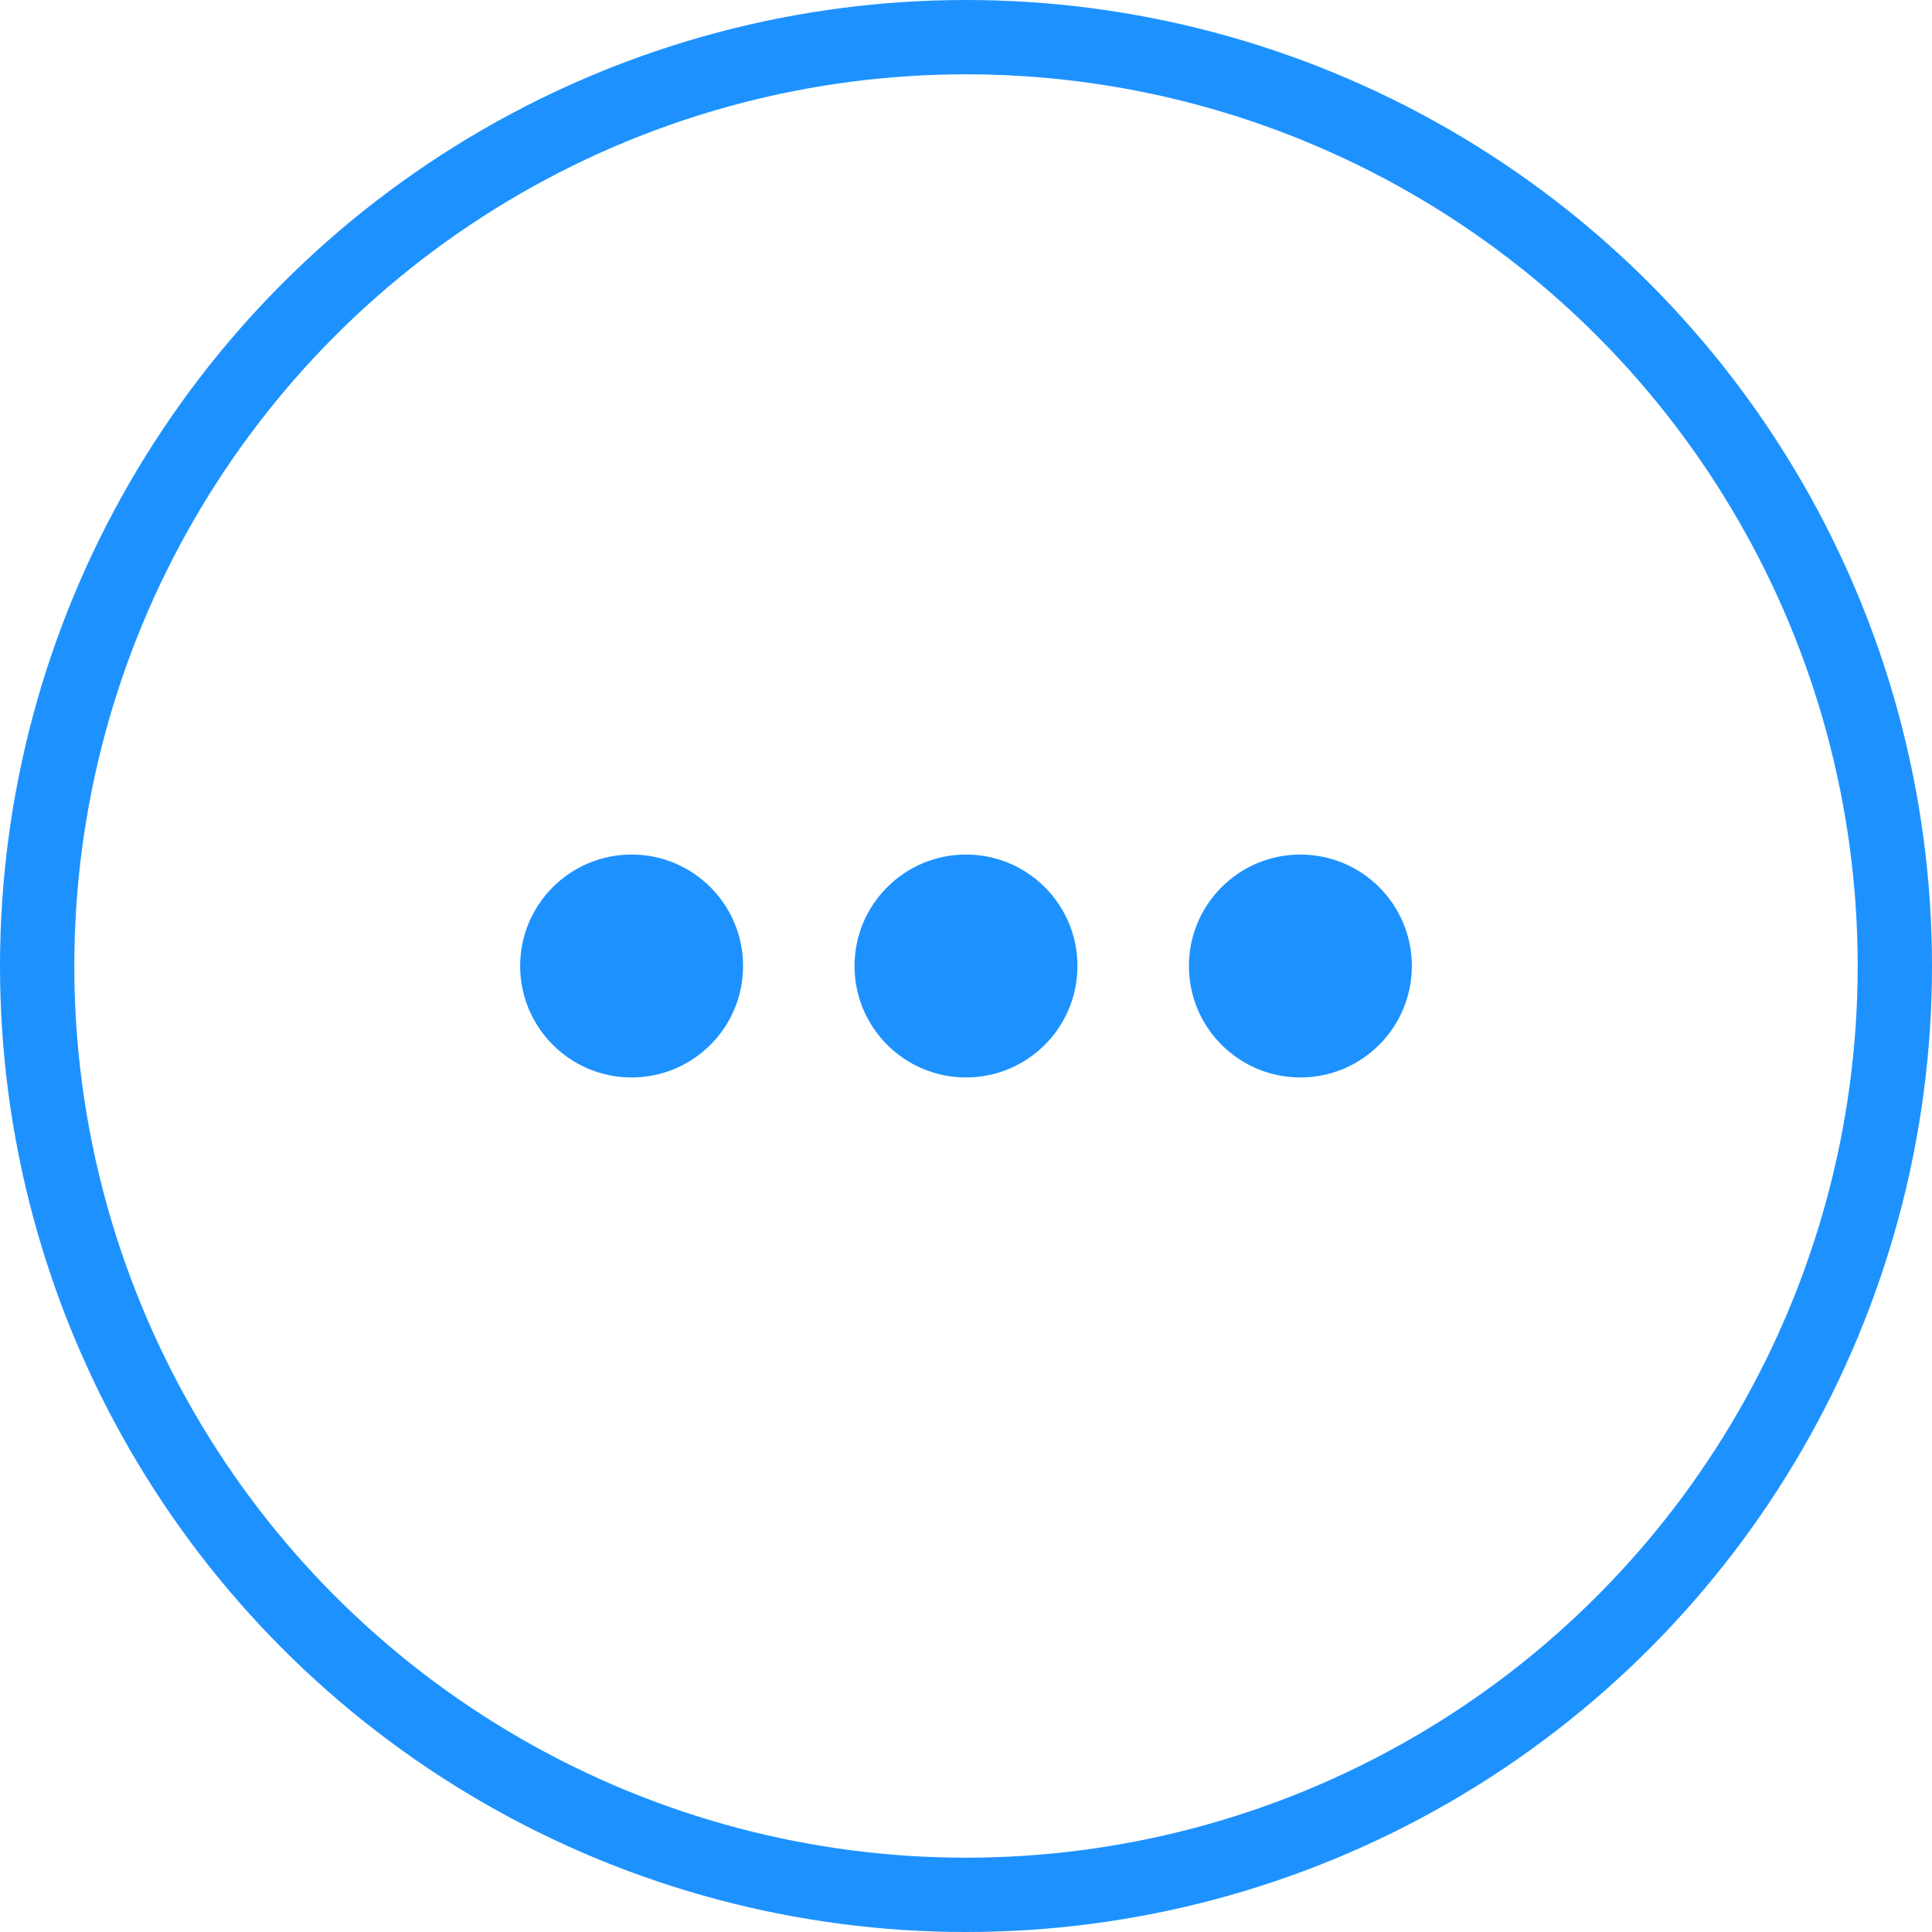
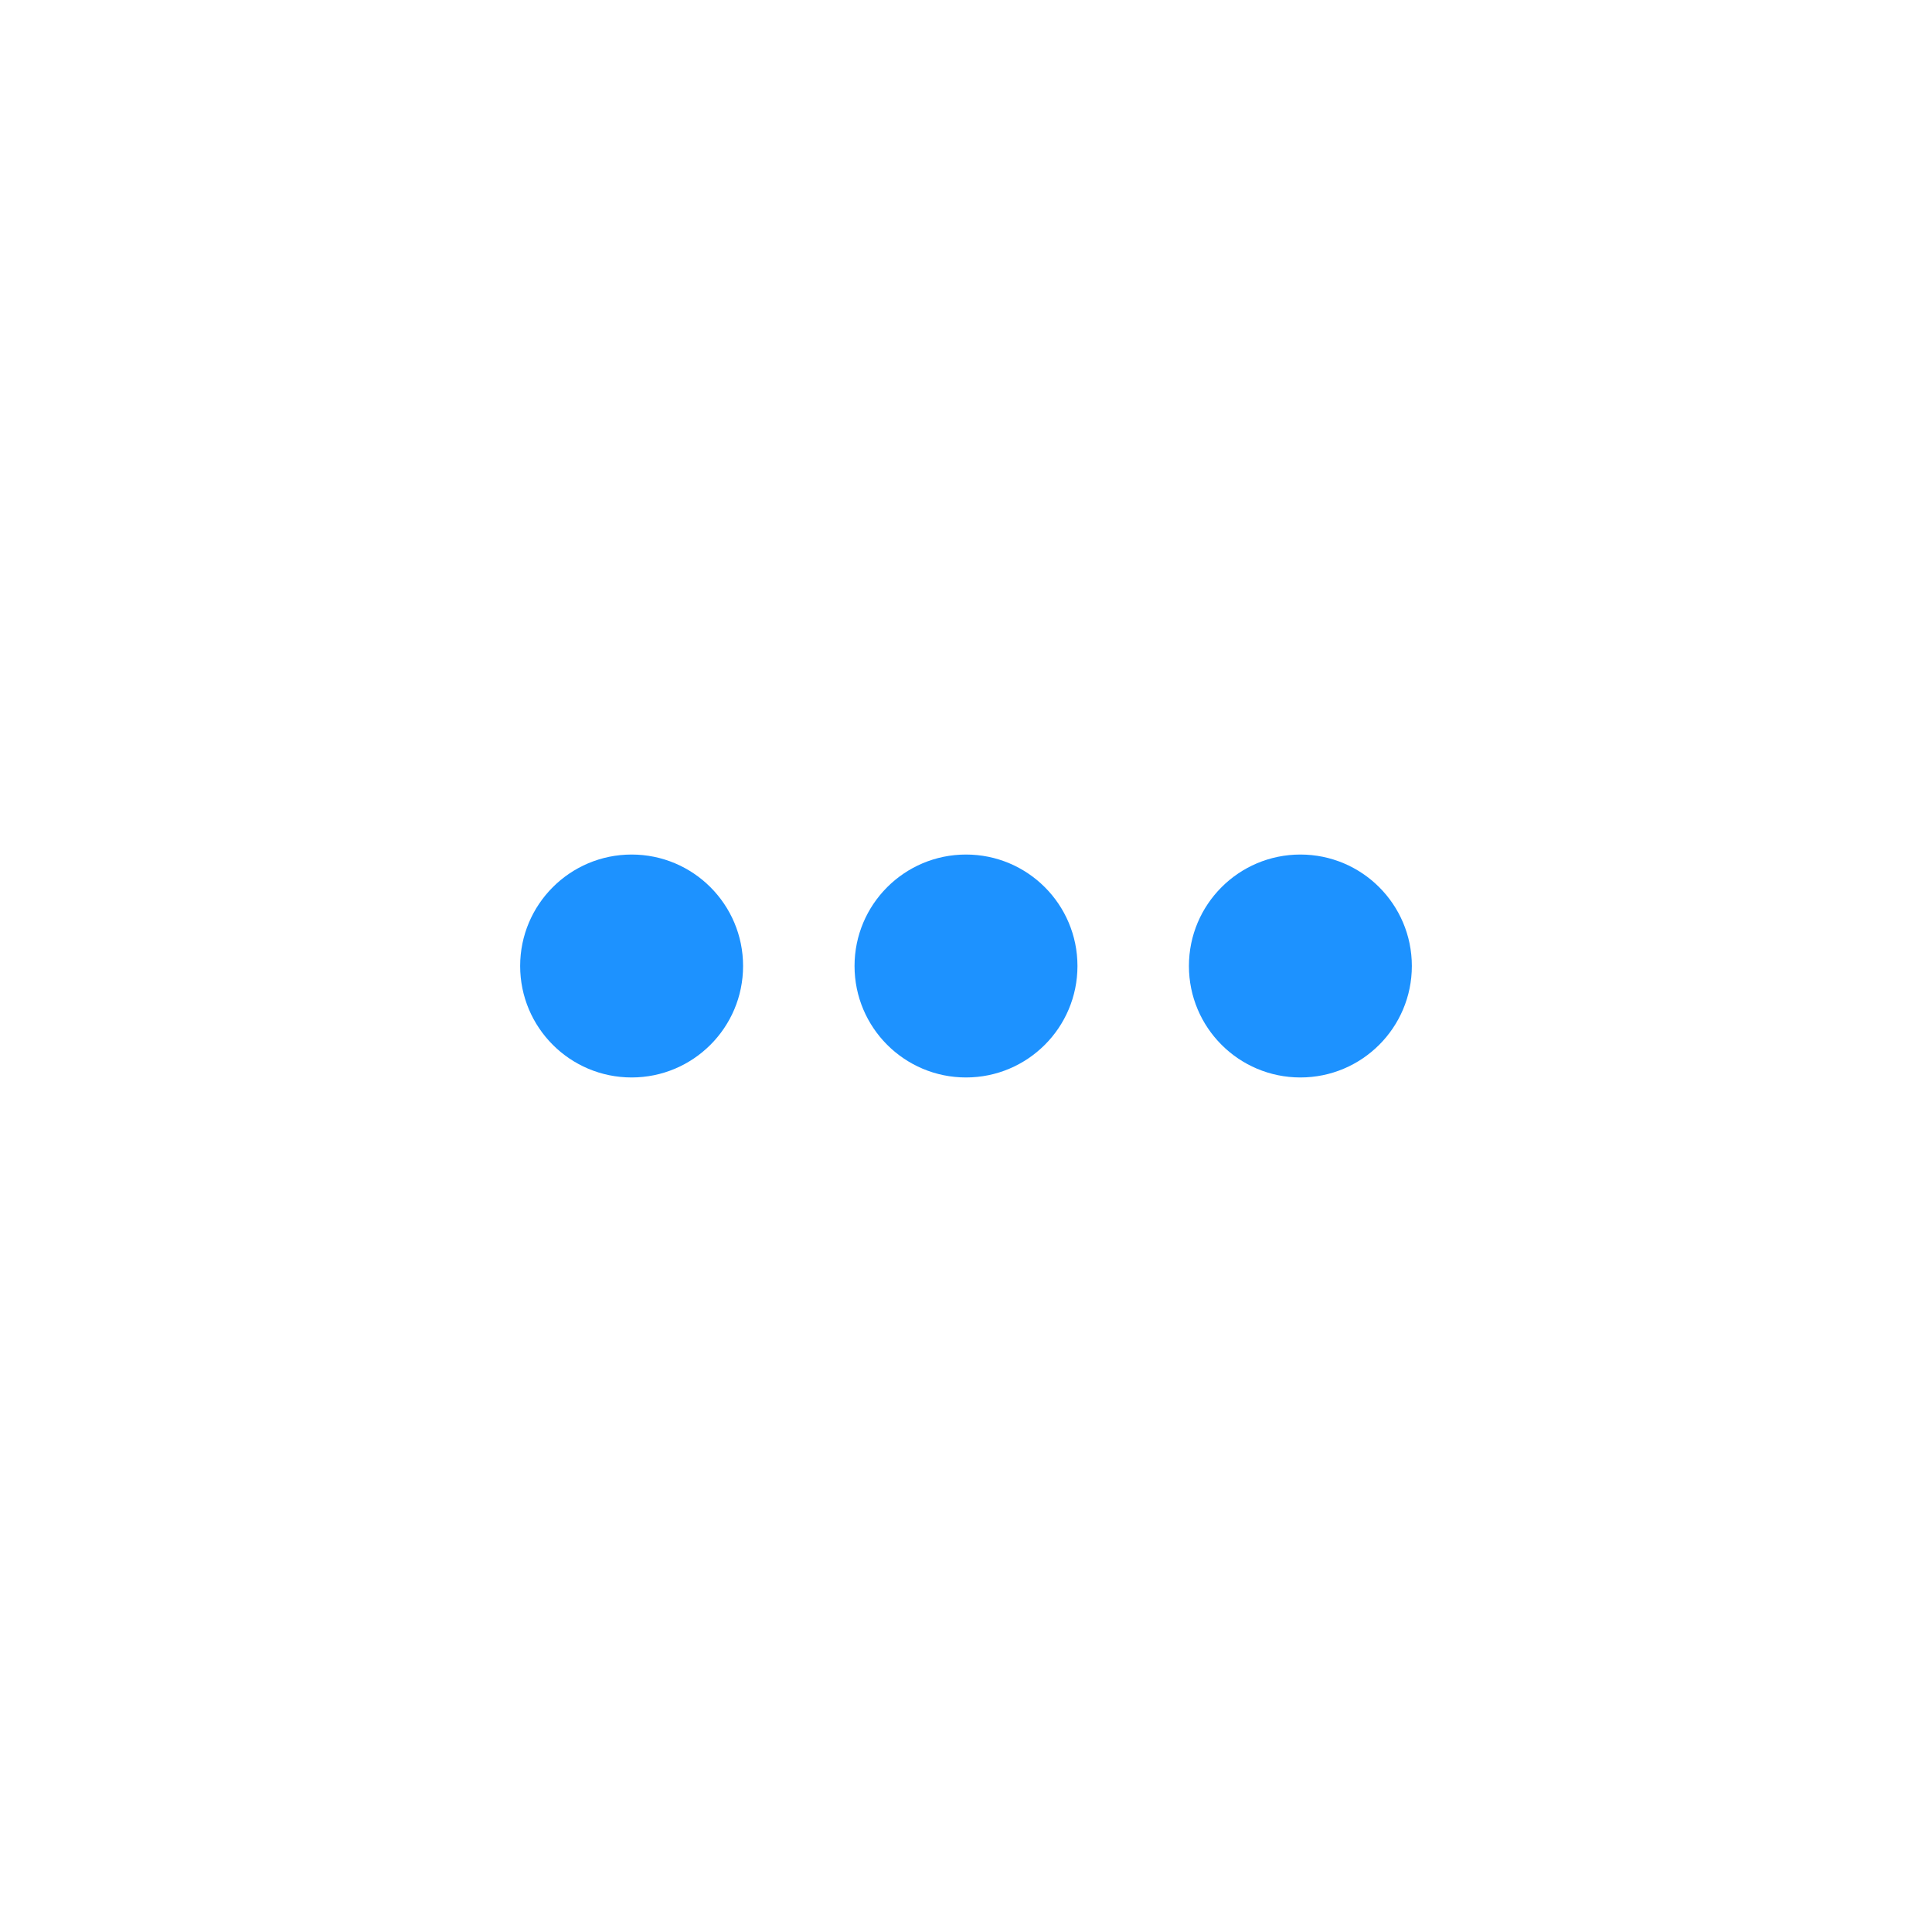
<svg xmlns="http://www.w3.org/2000/svg" width="52" height="52" viewBox="0 0 52 52" fill="none">
  <circle cx="26" cy="26" r="3" fill="#1D92FF" />
  <circle cx="17" cy="26" r="3" fill="#1D92FF" />
  <circle cx="35" cy="26" r="3" fill="#1D92FF" />
-   <circle cx="26" cy="26" r="25" stroke="#1D92FF" stroke-width="2" />
</svg>